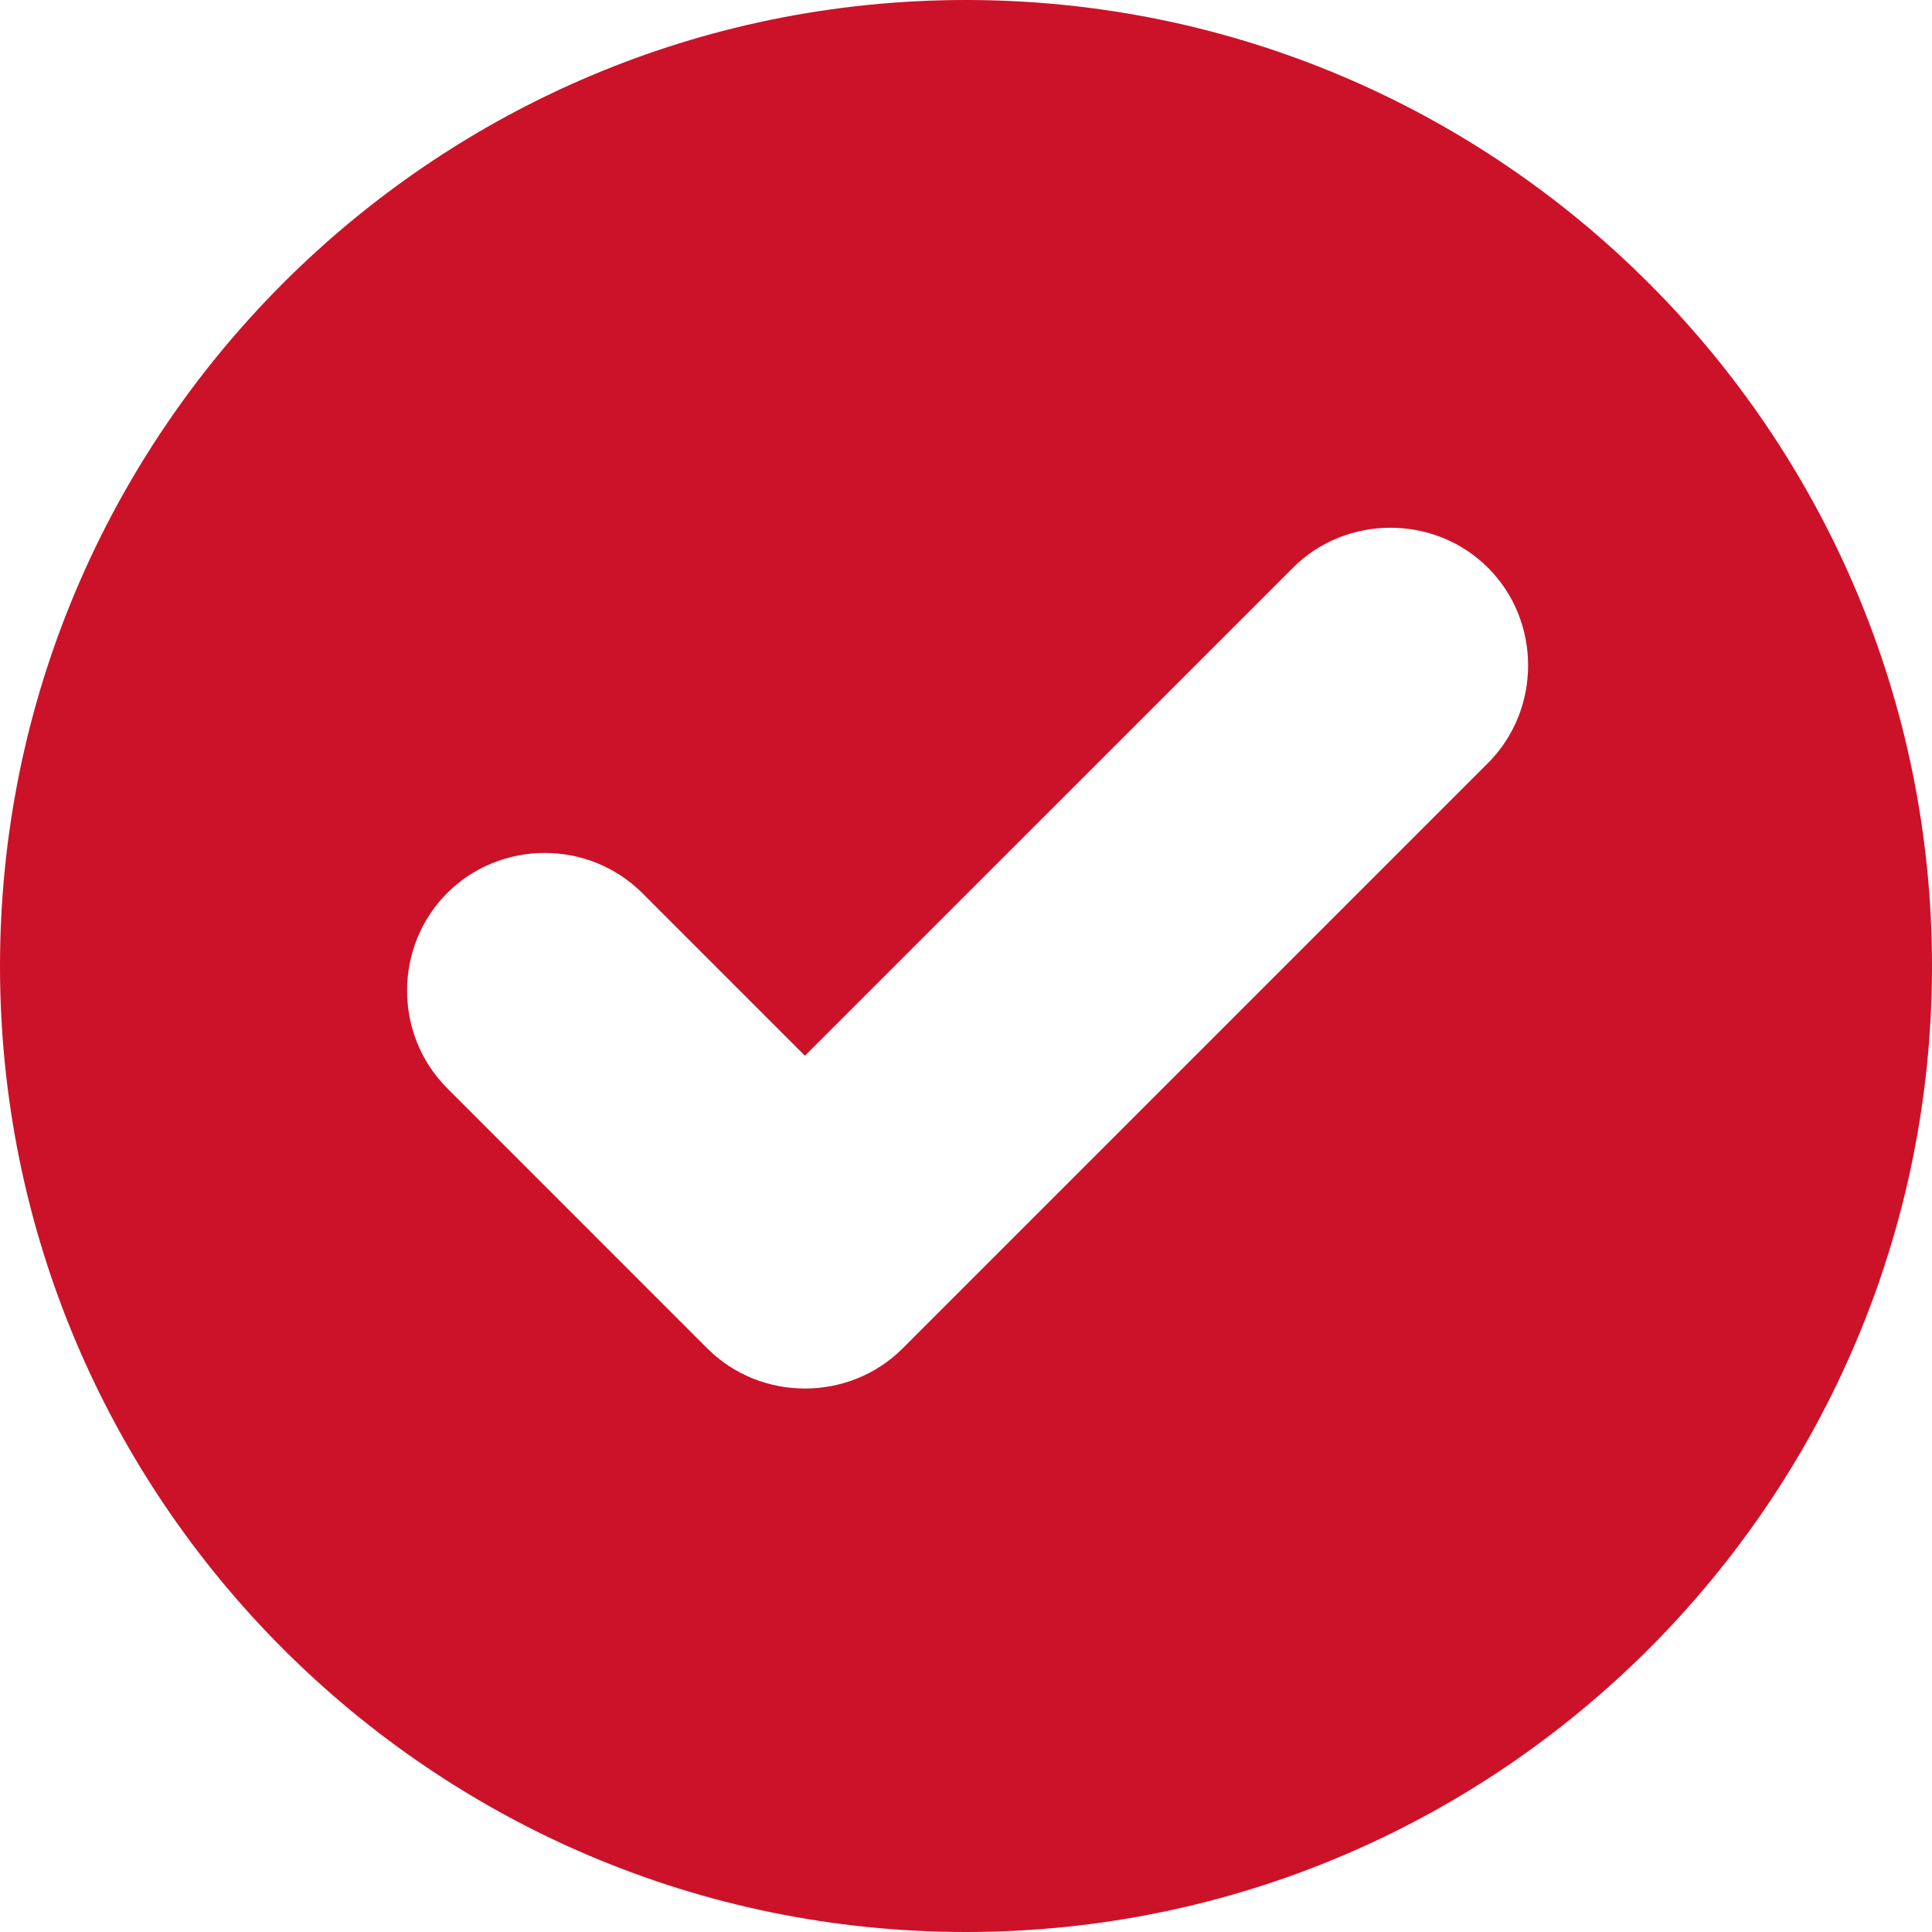
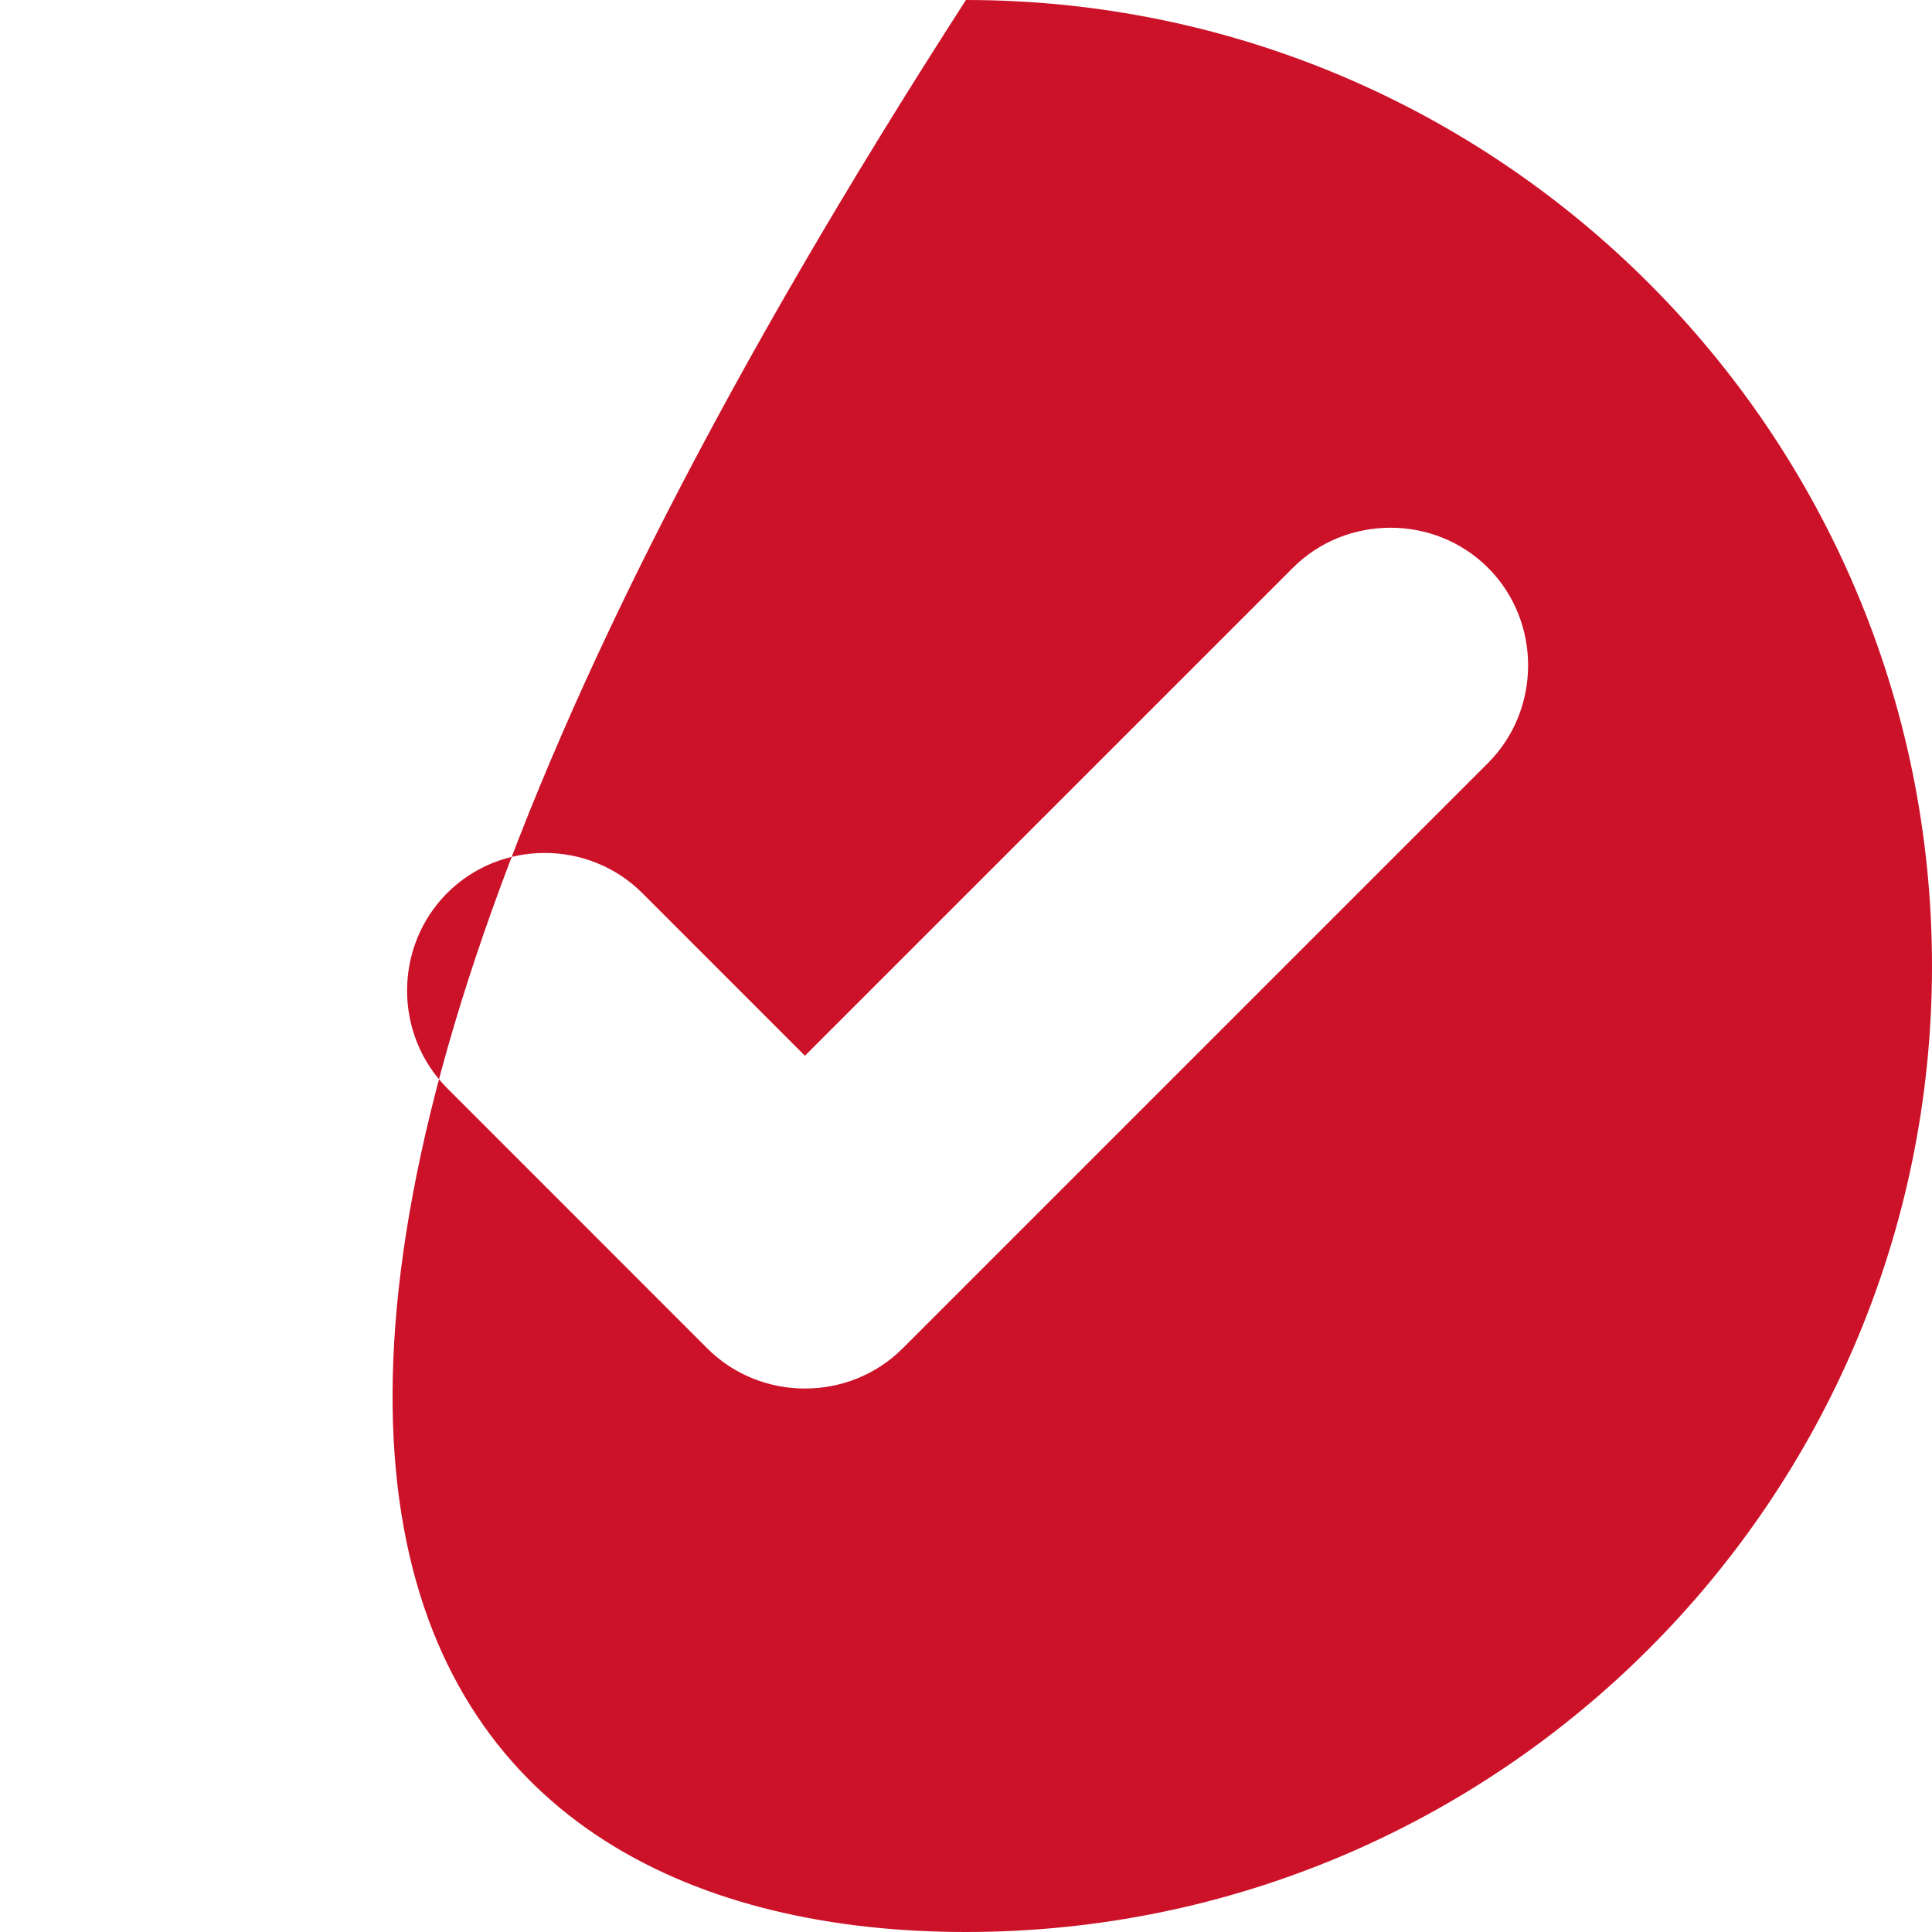
<svg xmlns="http://www.w3.org/2000/svg" width="53" height="53" viewBox="0 0 53 53" fill="none">
-   <path d="M26.498 0C11.877 0 0 11.882 0 26.502C0 41.123 11.877 53 26.498 53C41.118 53 53 41.123 53 26.502C53 11.882 41.118 0 26.498 0ZM38.146 14.477C39.118 14.477 40.086 14.843 40.82 15.575C42.287 17.042 42.287 19.463 40.82 20.932L24.761 36.991C23.294 38.458 20.871 38.458 19.404 36.991L12.267 29.852C10.801 28.385 10.801 25.968 12.267 24.499C13.734 23.032 16.151 23.032 17.619 24.499L22.081 28.962L35.468 15.577C36.202 14.841 37.174 14.477 38.146 14.477Z" fill="#CC1229" />
+   <path d="M26.498 0C0 41.123 11.877 53 26.498 53C41.118 53 53 41.123 53 26.502C53 11.882 41.118 0 26.498 0ZM38.146 14.477C39.118 14.477 40.086 14.843 40.82 15.575C42.287 17.042 42.287 19.463 40.82 20.932L24.761 36.991C23.294 38.458 20.871 38.458 19.404 36.991L12.267 29.852C10.801 28.385 10.801 25.968 12.267 24.499C13.734 23.032 16.151 23.032 17.619 24.499L22.081 28.962L35.468 15.577C36.202 14.841 37.174 14.477 38.146 14.477Z" fill="#CC1229" />
</svg>